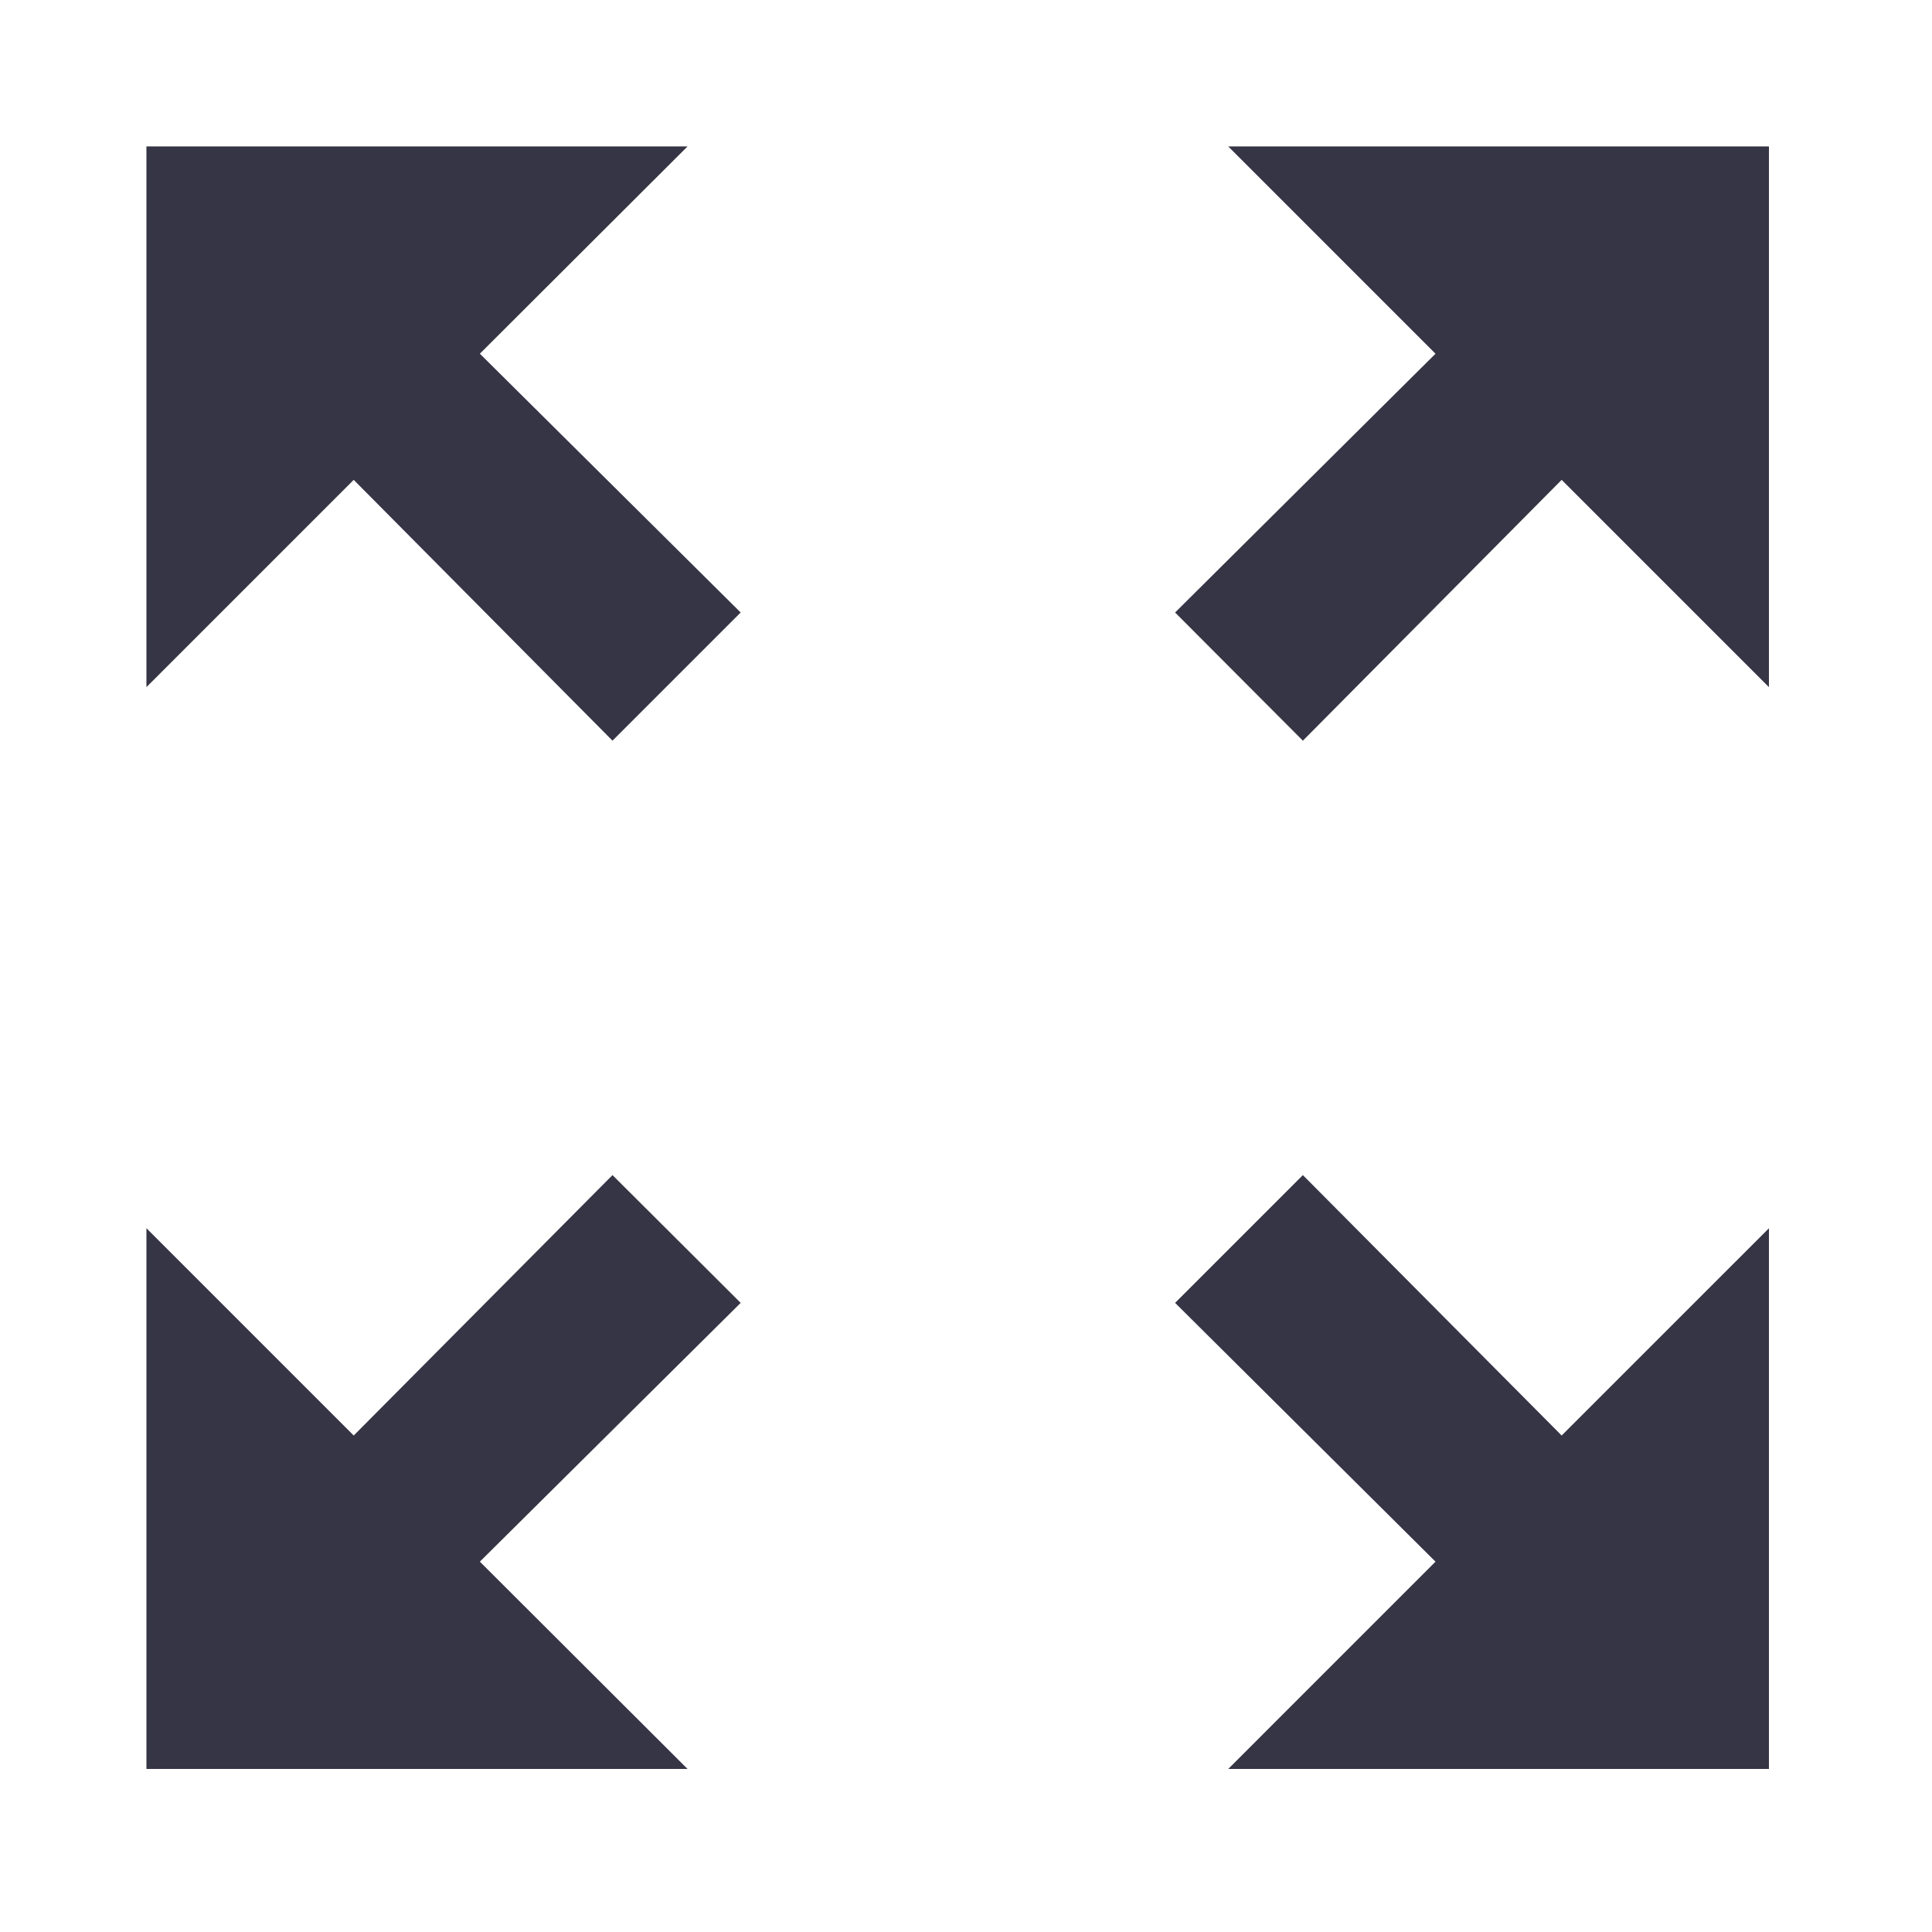
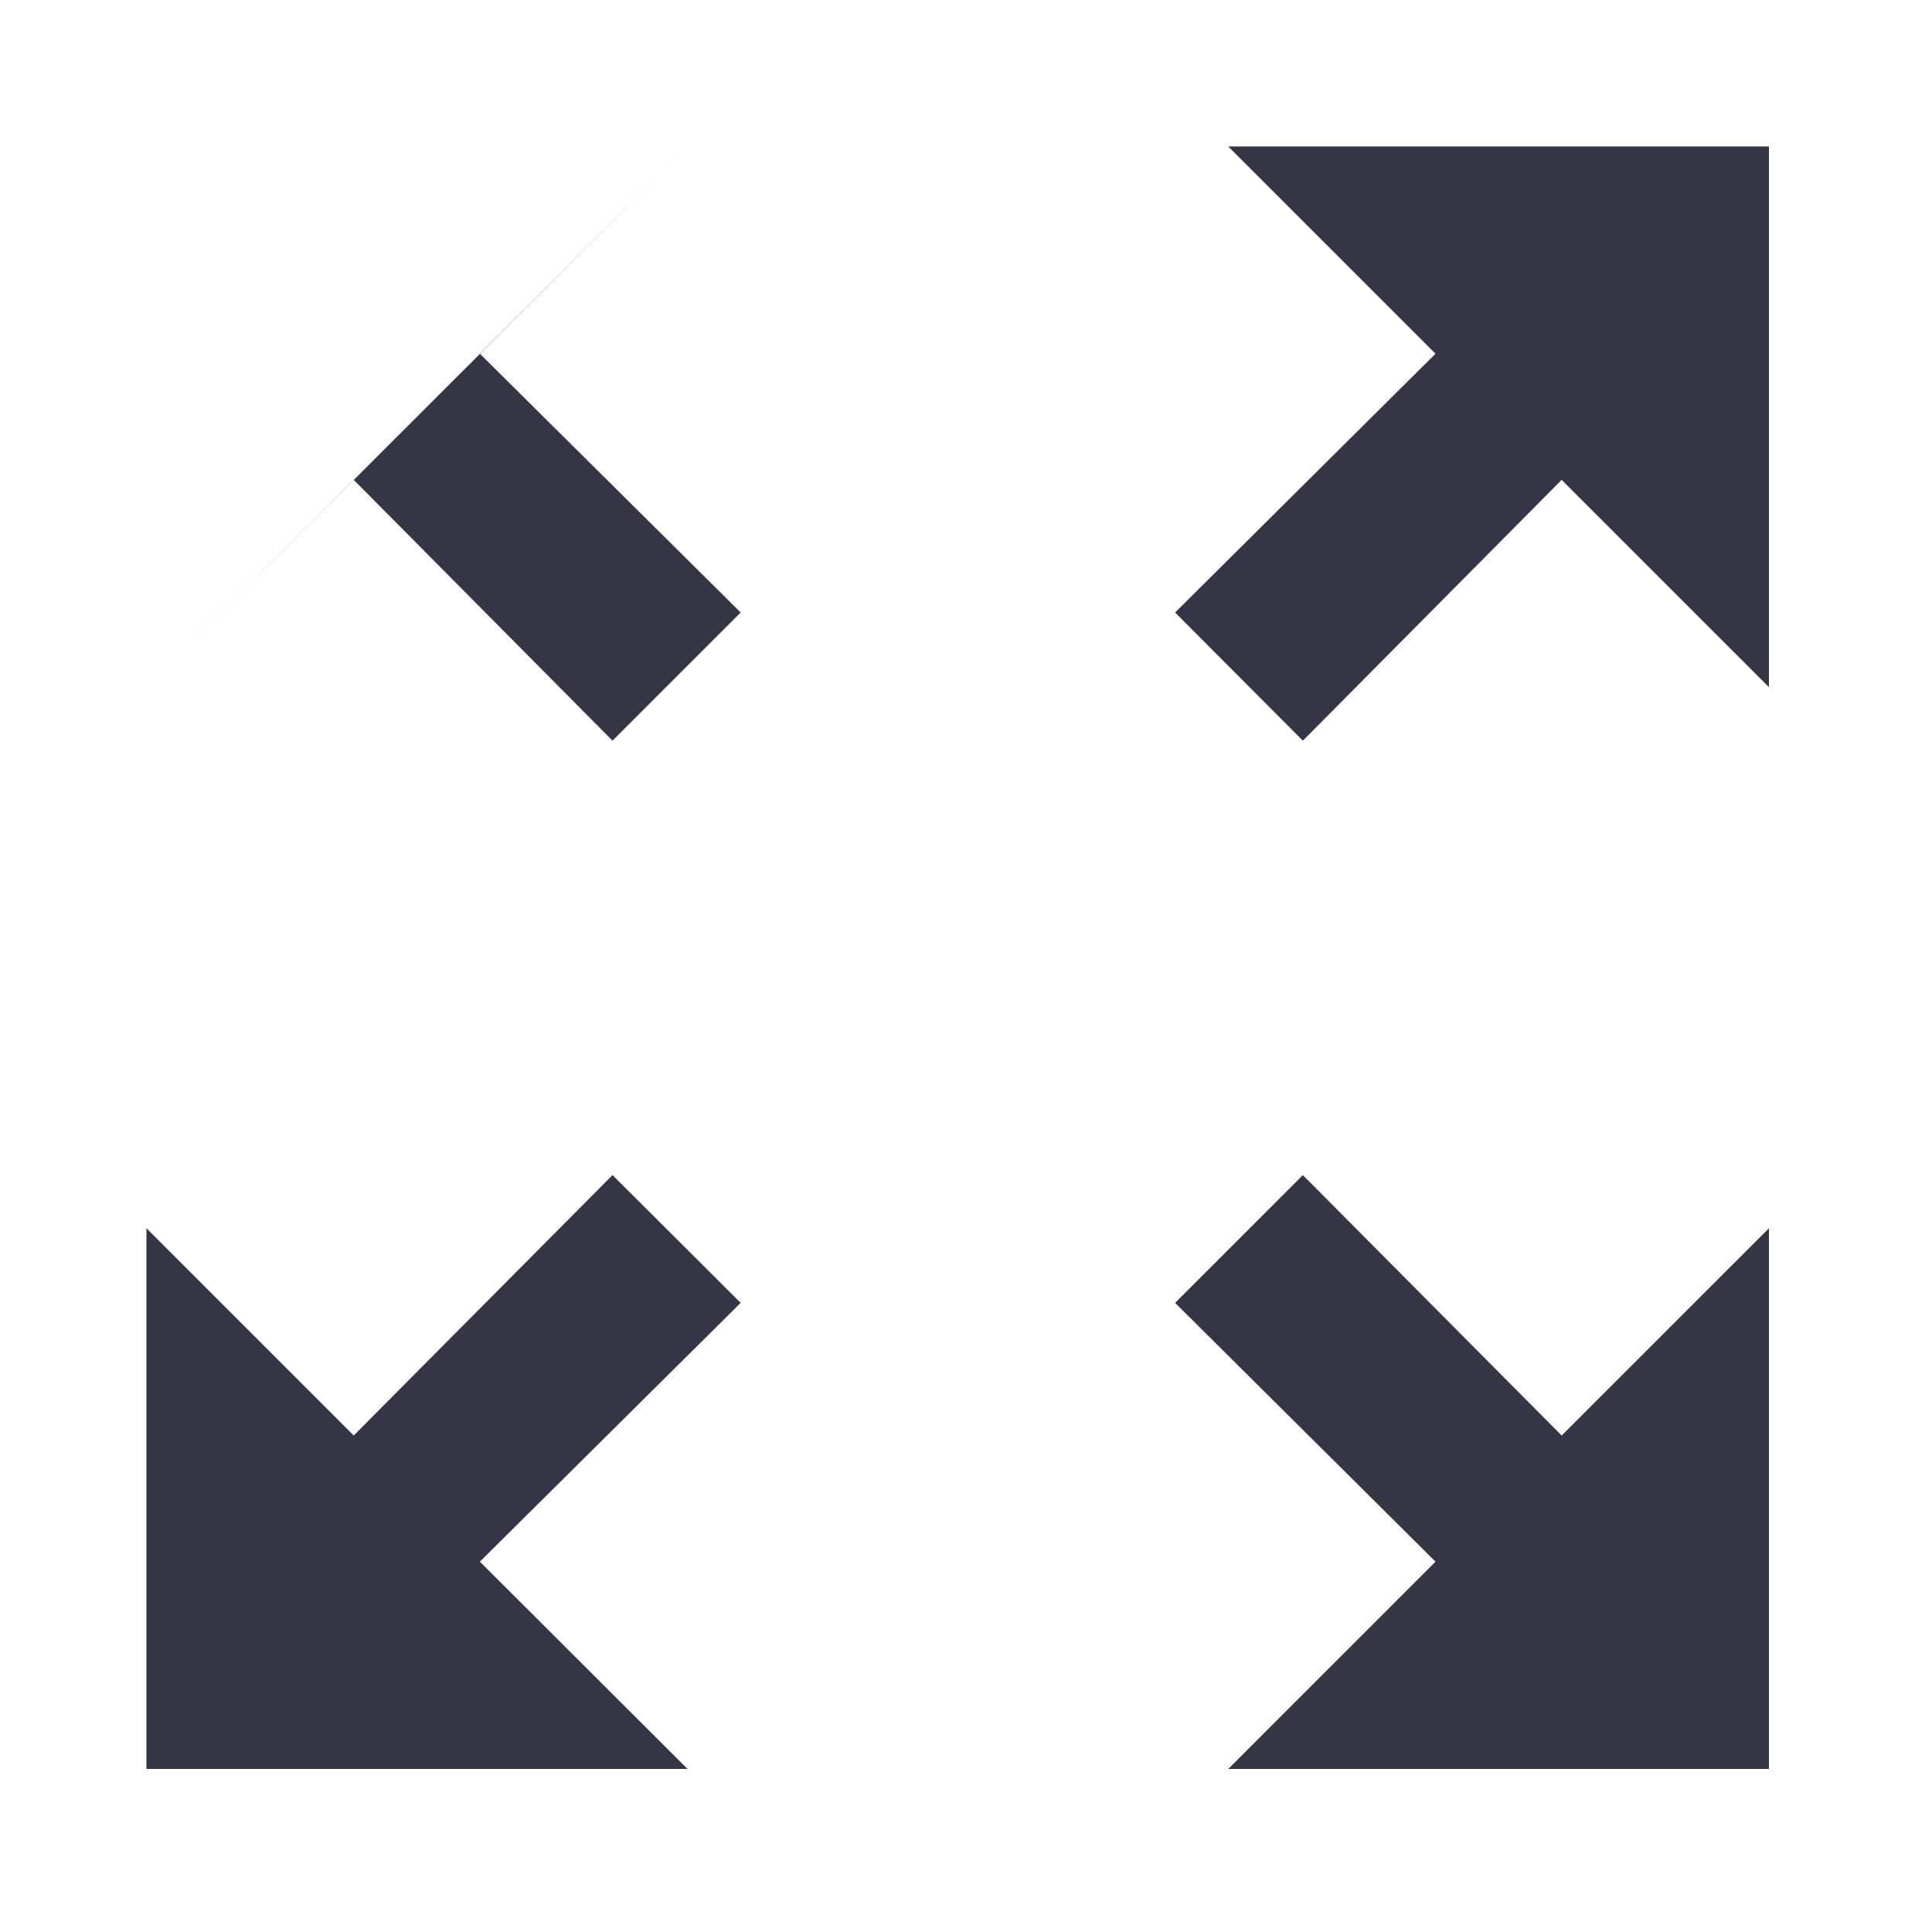
<svg xmlns="http://www.w3.org/2000/svg" xmlns:ns1="http://www.inkscape.org/namespaces/inkscape" xmlns:ns2="http://sodipodi.sourceforge.net/DTD/sodipodi-0.dtd" width="18" height="18" viewBox="0 0 4.763 4.763" version="1.1" id="svg22" ns1:version="1.4 (86a8ad7, 2024-10-11)" ns2:docname="gh-zoom-extents.svg">
  <ns2:namedview id="namedview24" pagecolor="#ffffff" bordercolor="#666666" borderopacity="1.0" ns1:pageshadow="2" ns1:pageopacity="0.0" ns1:pagecheckerboard="0" ns1:document-units="mm" showgrid="false" units="px" ns1:zoom="20.496745" ns1:cx="13.319188" ns1:cy="16.807547" ns1:window-width="1920" ns1:window-height="1111" ns1:window-x="-9" ns1:window-y="-9" ns1:window-maximized="1" ns1:current-layer="layer1" showguides="true" ns1:guide-bbox="true" ns1:showpageshadow="2" ns1:deskcolor="#d1d1d1">
    <ns2:guide position="-1.033,5.305" orientation="0,-1" id="guide462" ns1:locked="false" />
    <ns2:guide position="2.362,5.498" orientation="1,0" id="guide1" ns1:locked="false" />
    <ns2:guide position="0.013,2.4" orientation="0,-1" id="guide2" ns1:locked="false" />
  </ns2:namedview>
  <defs id="defs19" />
  <g ns1:label="Calque 1" ns1:groupmode="layer" id="layer1">
-     <path fill-rule="evenodd" clip-rule="evenodd" d="M 4.361,3.028 3.85,3.539 3.212,2.897 2.897,3.212 3.539,3.85 3.028,4.361 H 4.361 Z M 1.695,4.361 1.183,3.85 1.826,3.212 1.51,2.897 0.872,3.539 0.361,3.028 V 4.361 Z M 3.028,0.361 3.539,0.872 2.897,1.51 3.212,1.826 3.85,1.183 4.361,1.694 V 0.361 Z M 0.361,1.694 0.872,1.183 1.51,1.826 1.826,1.51 1.183,0.872 1.695,0.361 H 0.361 Z" fill="#363545" id="path1" style="stroke-width:0.222" />
+     <path fill-rule="evenodd" clip-rule="evenodd" d="M 4.361,3.028 3.85,3.539 3.212,2.897 2.897,3.212 3.539,3.85 3.028,4.361 H 4.361 Z M 1.695,4.361 1.183,3.85 1.826,3.212 1.51,2.897 0.872,3.539 0.361,3.028 V 4.361 Z M 3.028,0.361 3.539,0.872 2.897,1.51 3.212,1.826 3.85,1.183 4.361,1.694 V 0.361 Z M 0.361,1.694 0.872,1.183 1.51,1.826 1.826,1.51 1.183,0.872 1.695,0.361 Z" fill="#363545" id="path1" style="stroke-width:0.222" />
  </g>
</svg>